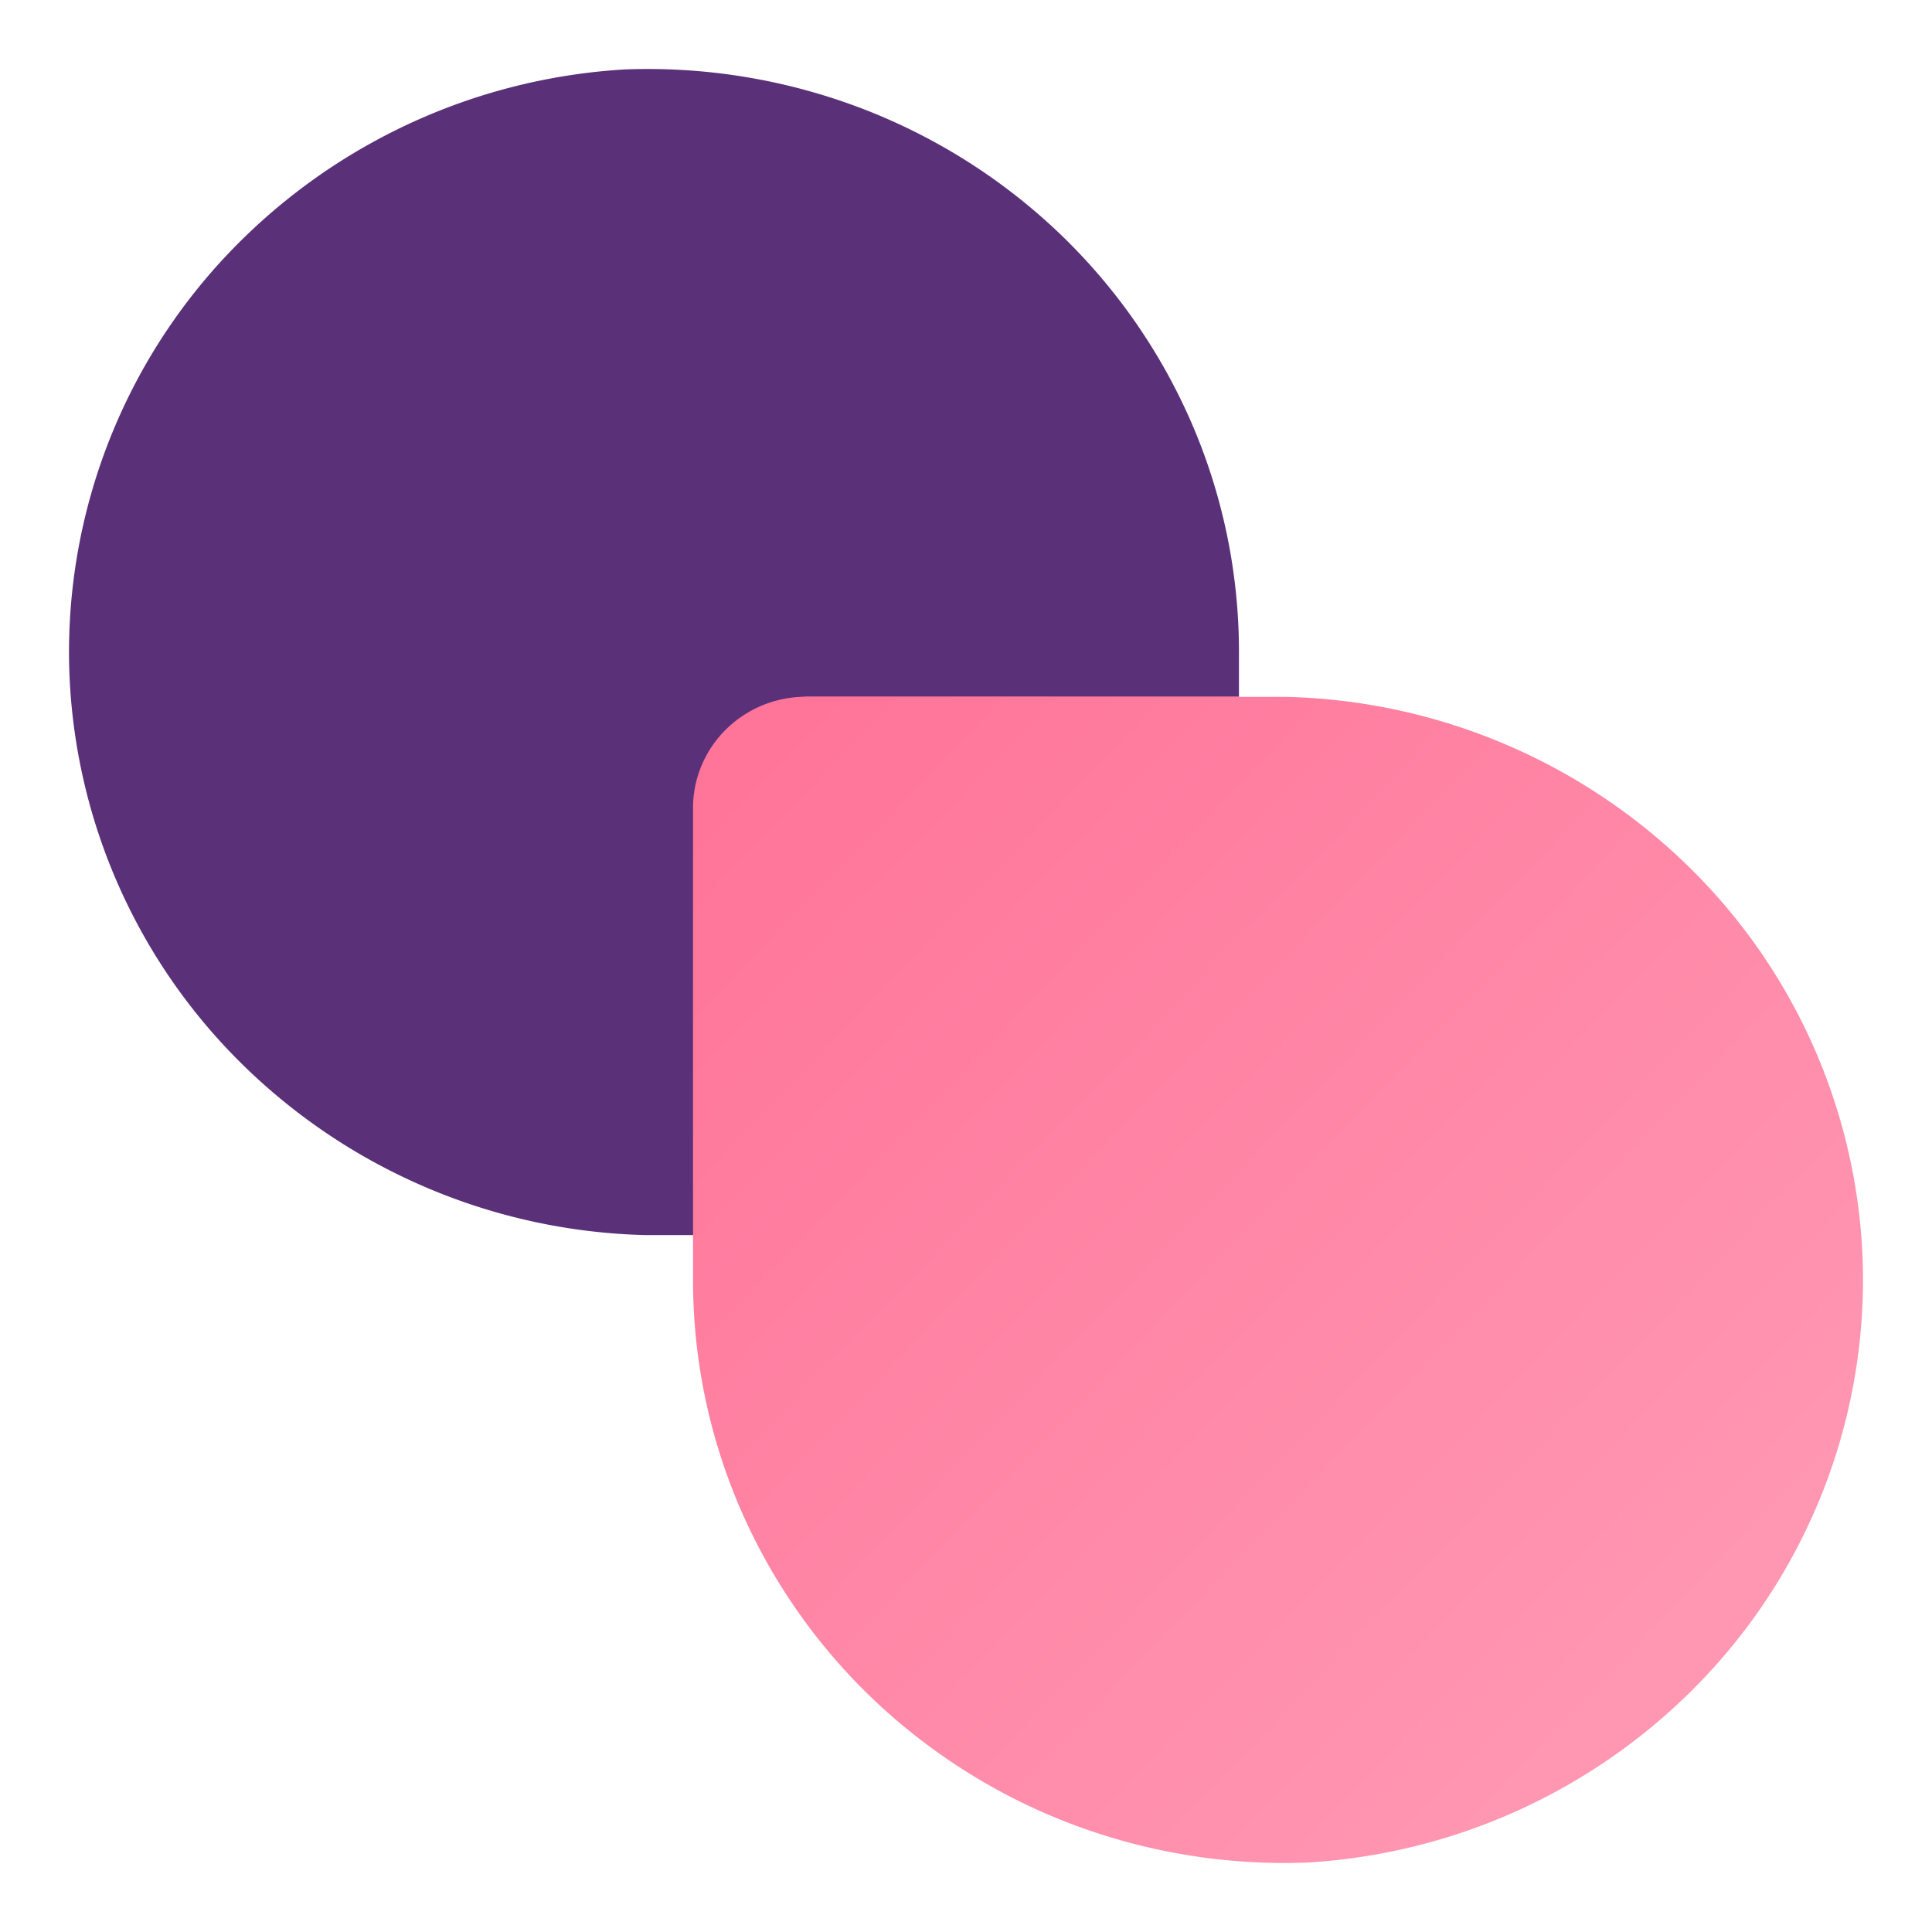
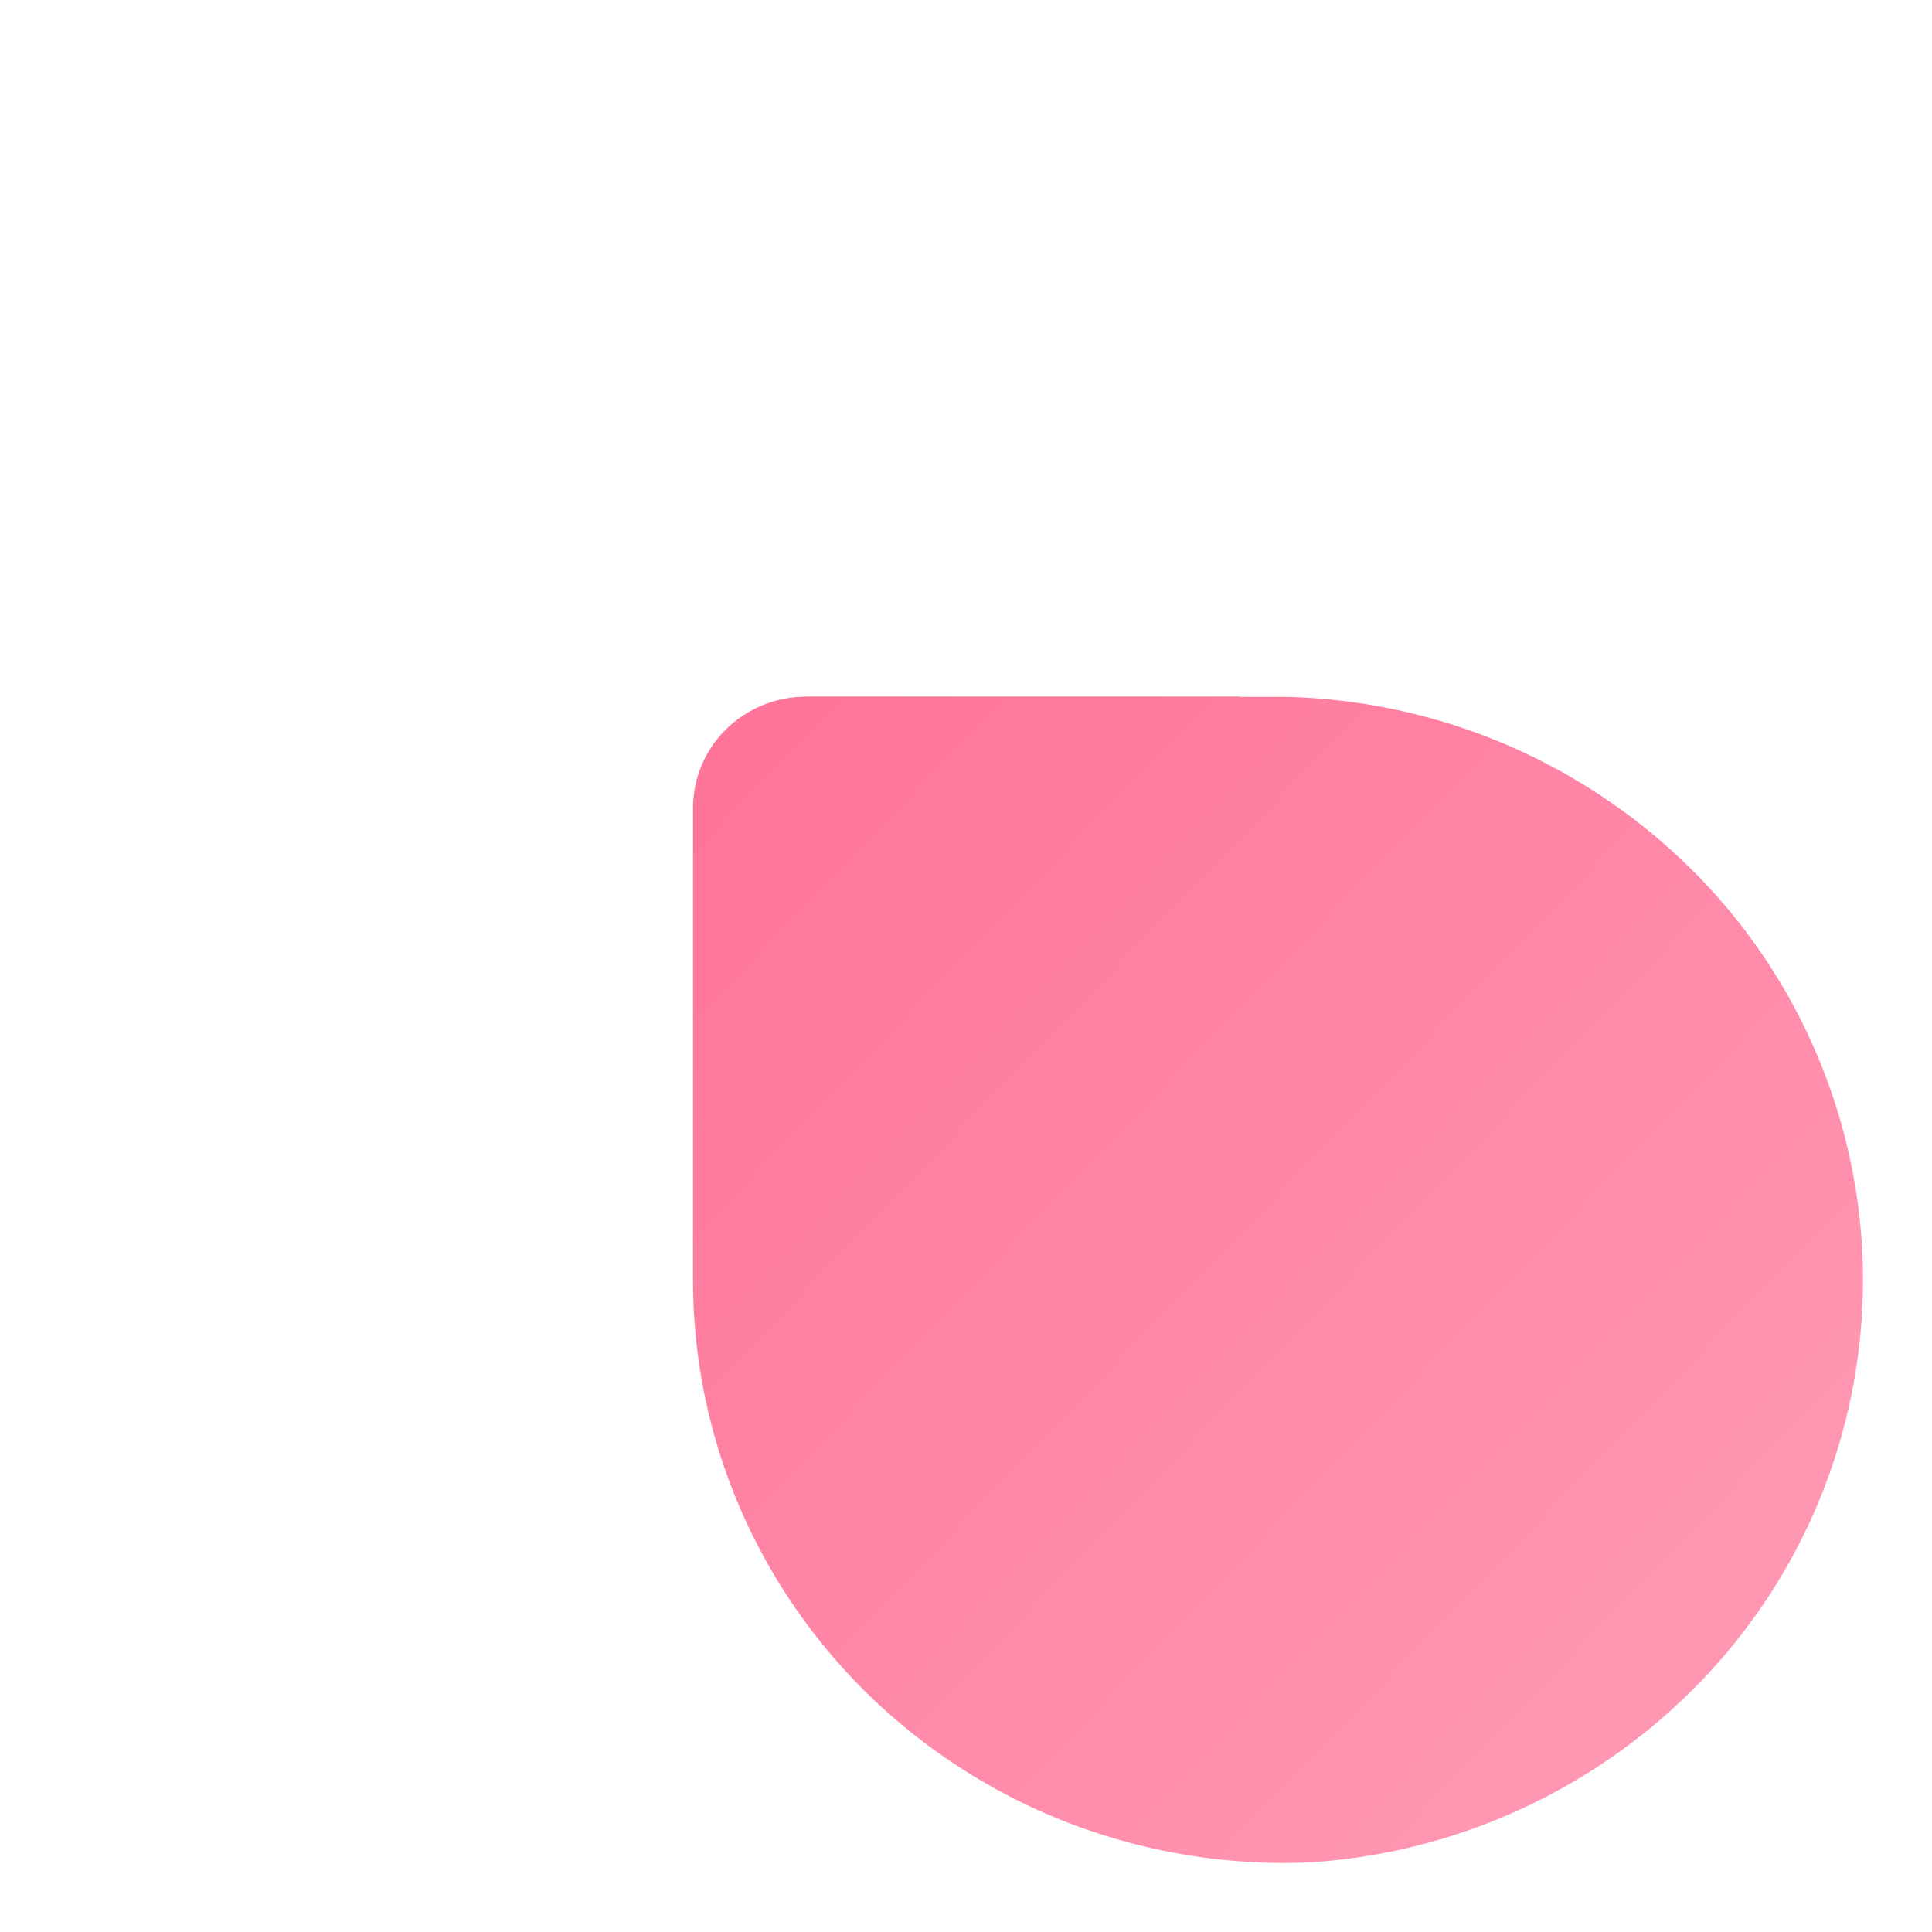
<svg xmlns="http://www.w3.org/2000/svg" width="56" height="56" fill="none" viewBox="0 0 56 56">
-   <path fill="#5A3179" d="M18.071 2.015A17.26 17.26 0 0 0 6.535 7.437a16.78 16.78 0 0 0-4.532 11.781 16.8 16.8 0 0 0 4.988 11.6 17.27 17.27 0 0 0 11.74 4.982h13.91c1.807 0 3.271-1.43 3.271-3.224V18.914a16.7 16.7 0 0 0-1.365-6.633 16.9 16.9 0 0 0-3.896-5.571 17.2 17.2 0 0 0-5.803-3.616 17.4 17.4 0 0 0-6.777-1.08" />
  <path fill="url(#a)" fill-rule="evenodd" d="M20.088 35.801V23.426c-.002-.82.314-1.61.882-2.21a3.3 3.3 0 0 1 2.177-1.014l.211-.013h12.553v.01h1.358a17.27 17.27 0 0 1 11.74 4.982 16.8 16.8 0 0 1 4.988 11.6 16.78 16.78 0 0 1-4.532 11.78 17.26 17.26 0 0 1-11.536 5.424 17.4 17.4 0 0 1-6.777-1.08 17.2 17.2 0 0 1-5.803-3.615 16.9 16.9 0 0 1-3.896-5.572 16.7 16.7 0 0 1-1.365-6.632z" clip-rule="evenodd" />
  <defs>
    <linearGradient id="a" x1="8.5" x2="48.5" y1="20" y2="58.499" gradientUnits="userSpaceOnUse">
      <stop stop-color="#FF6B92" />
      <stop offset="1" stop-color="#FF9DB7" />
    </linearGradient>
  </defs>
</svg>